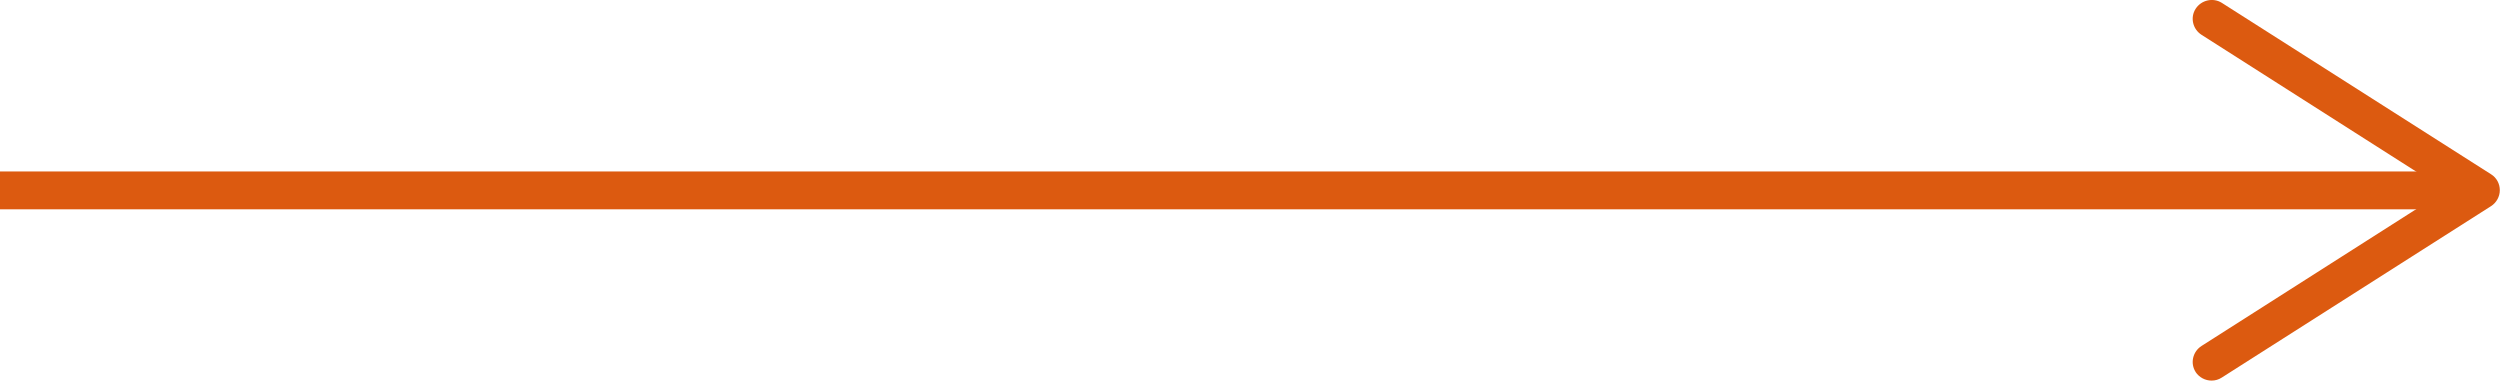
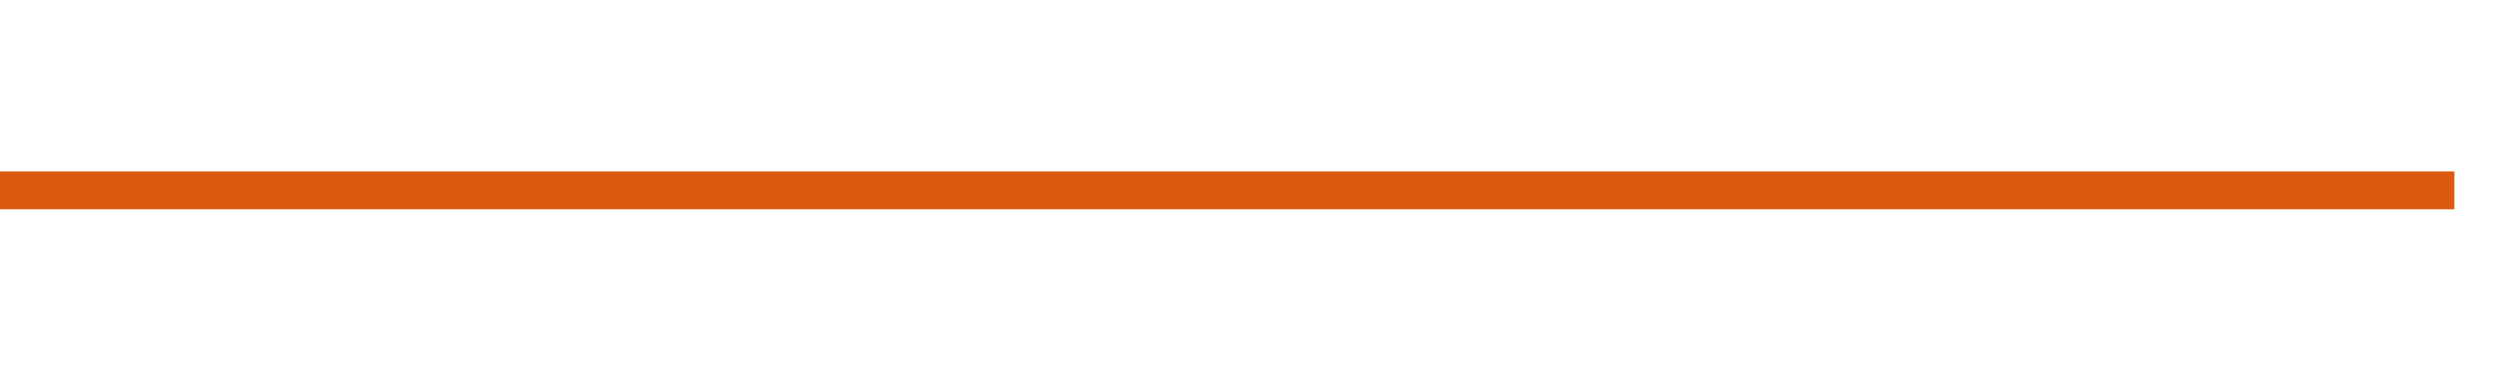
<svg xmlns="http://www.w3.org/2000/svg" id="_Слой_1" data-name="Слой 1" viewBox="0 0 132.1 20.12">
  <defs>
    <style> .cls-1 { fill: #dc5a10; } .cls-2 { fill: none; stroke: #dc5a10; stroke-miterlimit: 10; stroke-width: 2px; } </style>
  </defs>
  <line class="cls-2" y1="10.06" x2="129.69" y2="10.06" />
-   <path class="cls-1" d="M116.02,19.66c-.3-.46-.16-1.08.31-1.38l12.9-8.22-12.9-8.22c-.47-.3-.61-.92-.31-1.38s.92-.6,1.38-.31l14.23,9.06c.29.18.46.5.46.84s-.18.66-.46.84l-14.23,9.06c-.17.11-.35.16-.54.16-.33,0-.65-.16-.85-.46Z" />
</svg>